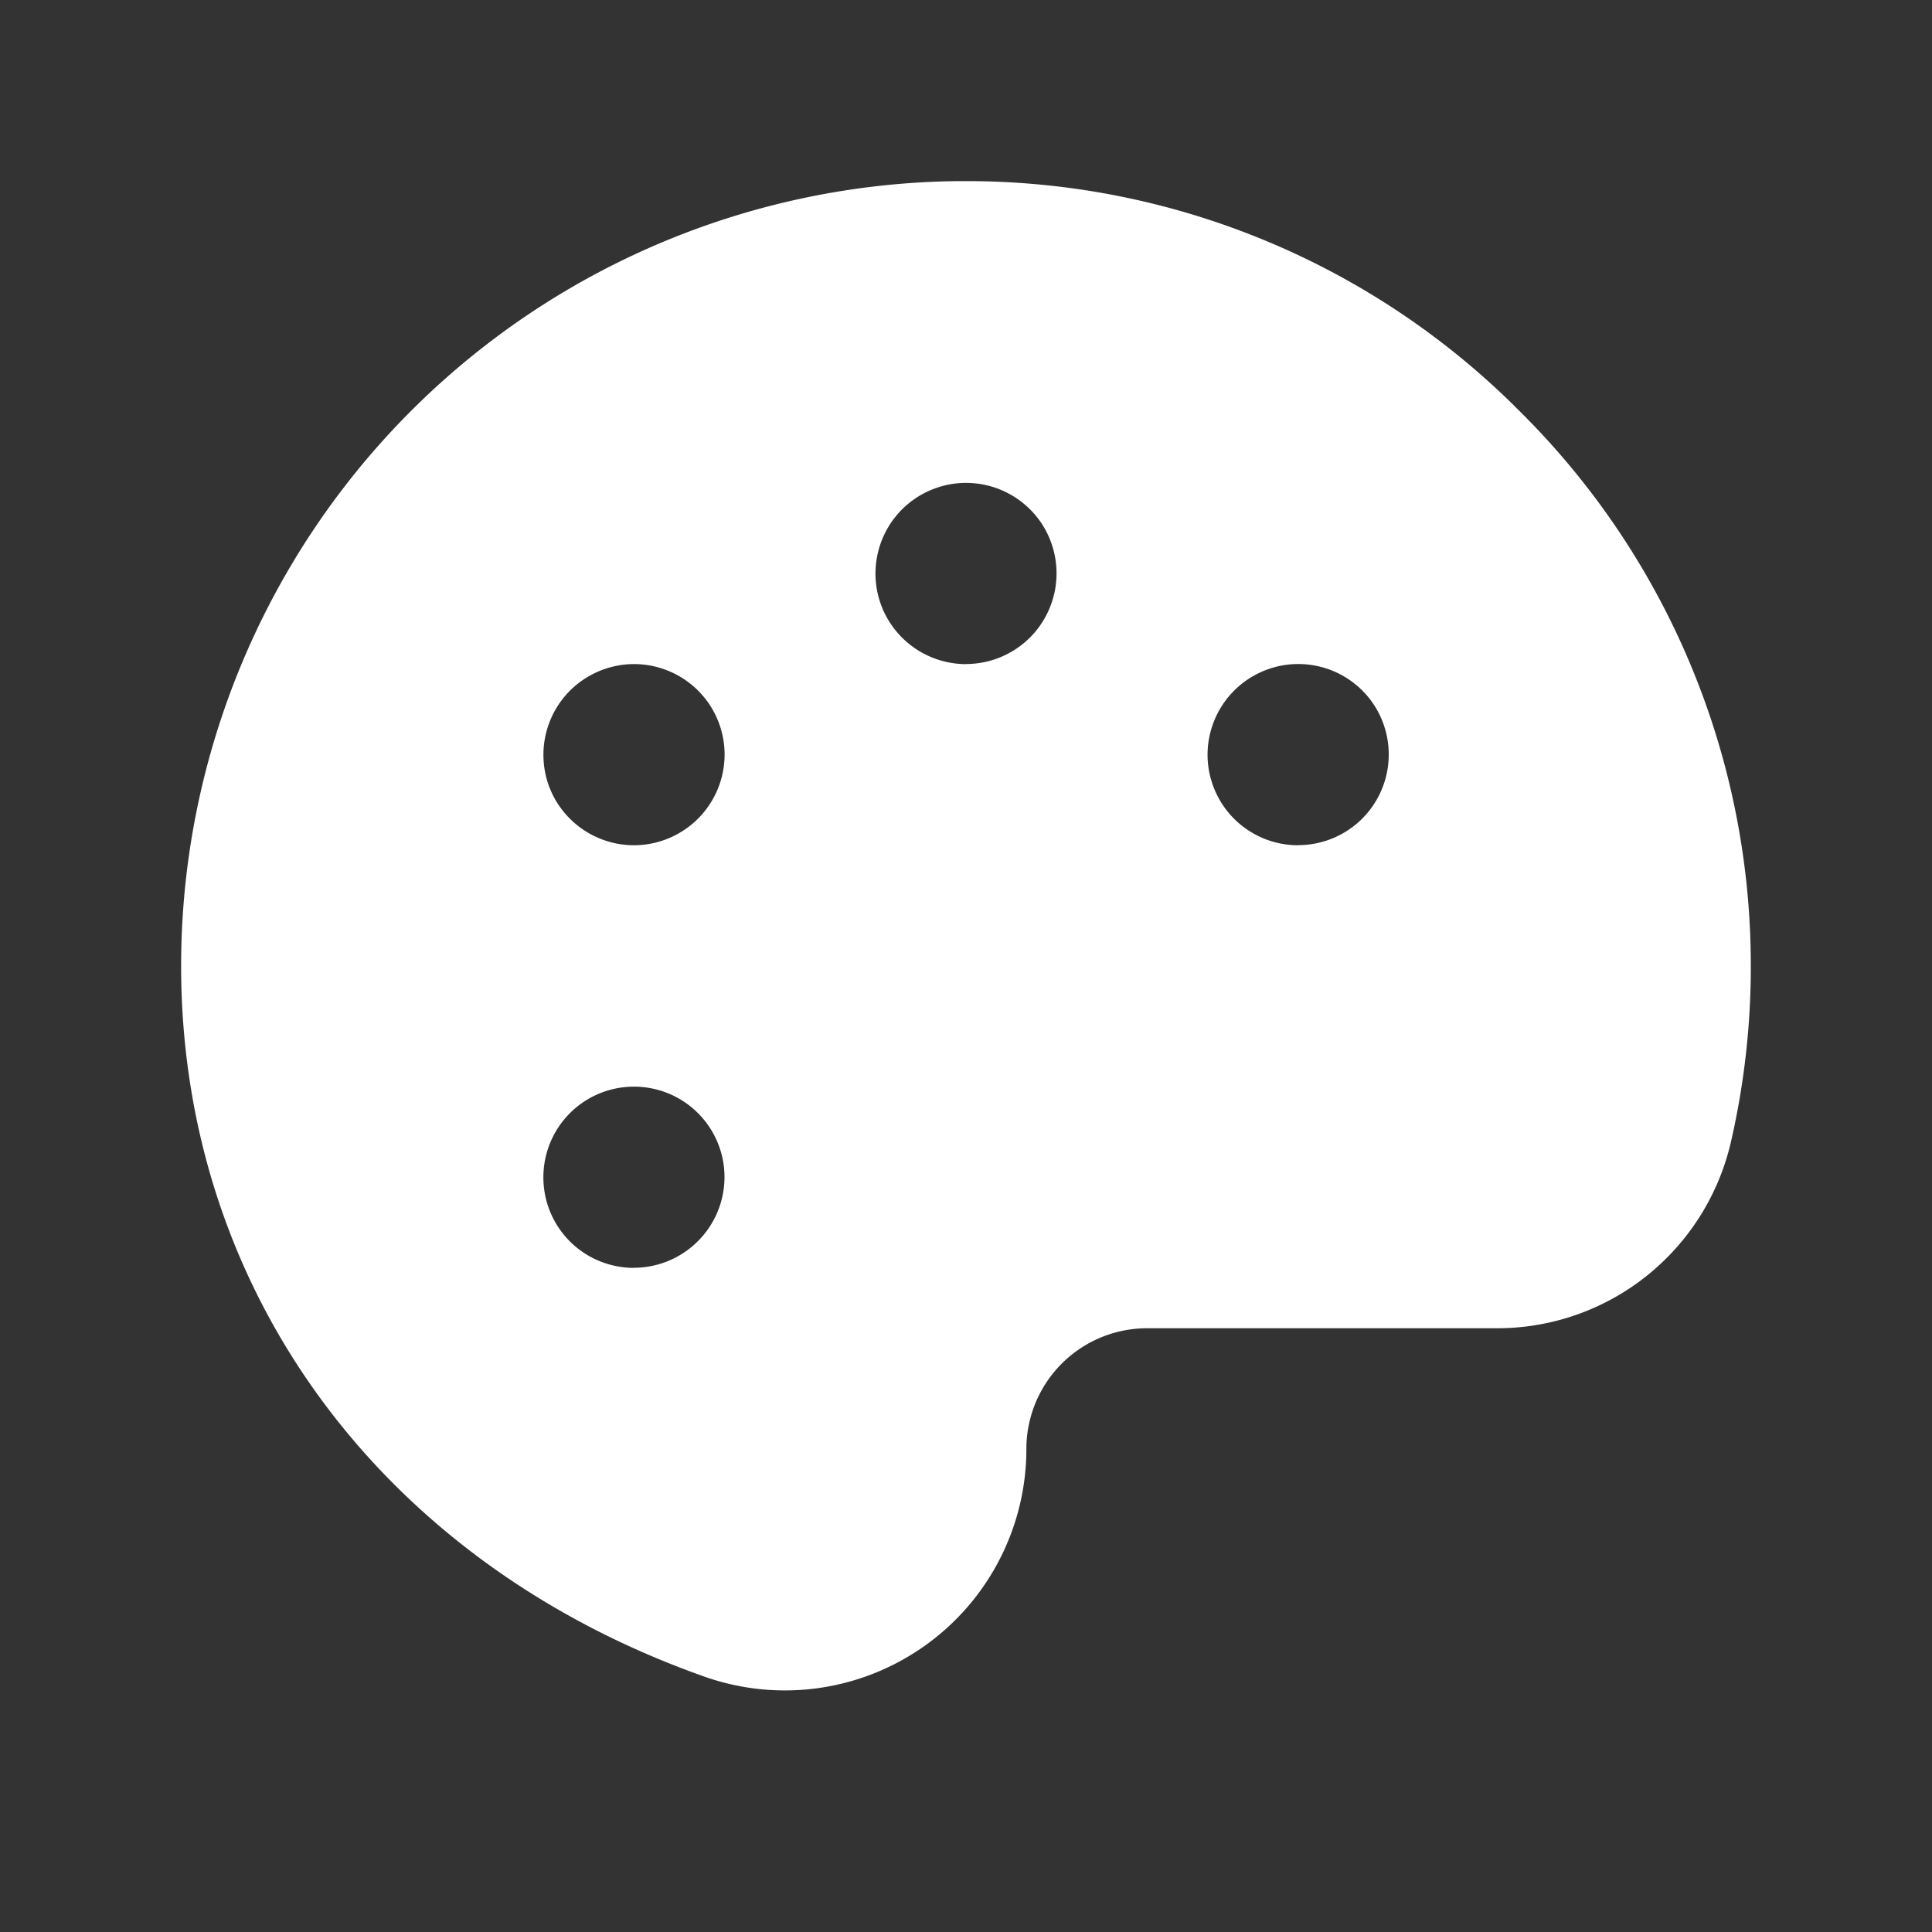
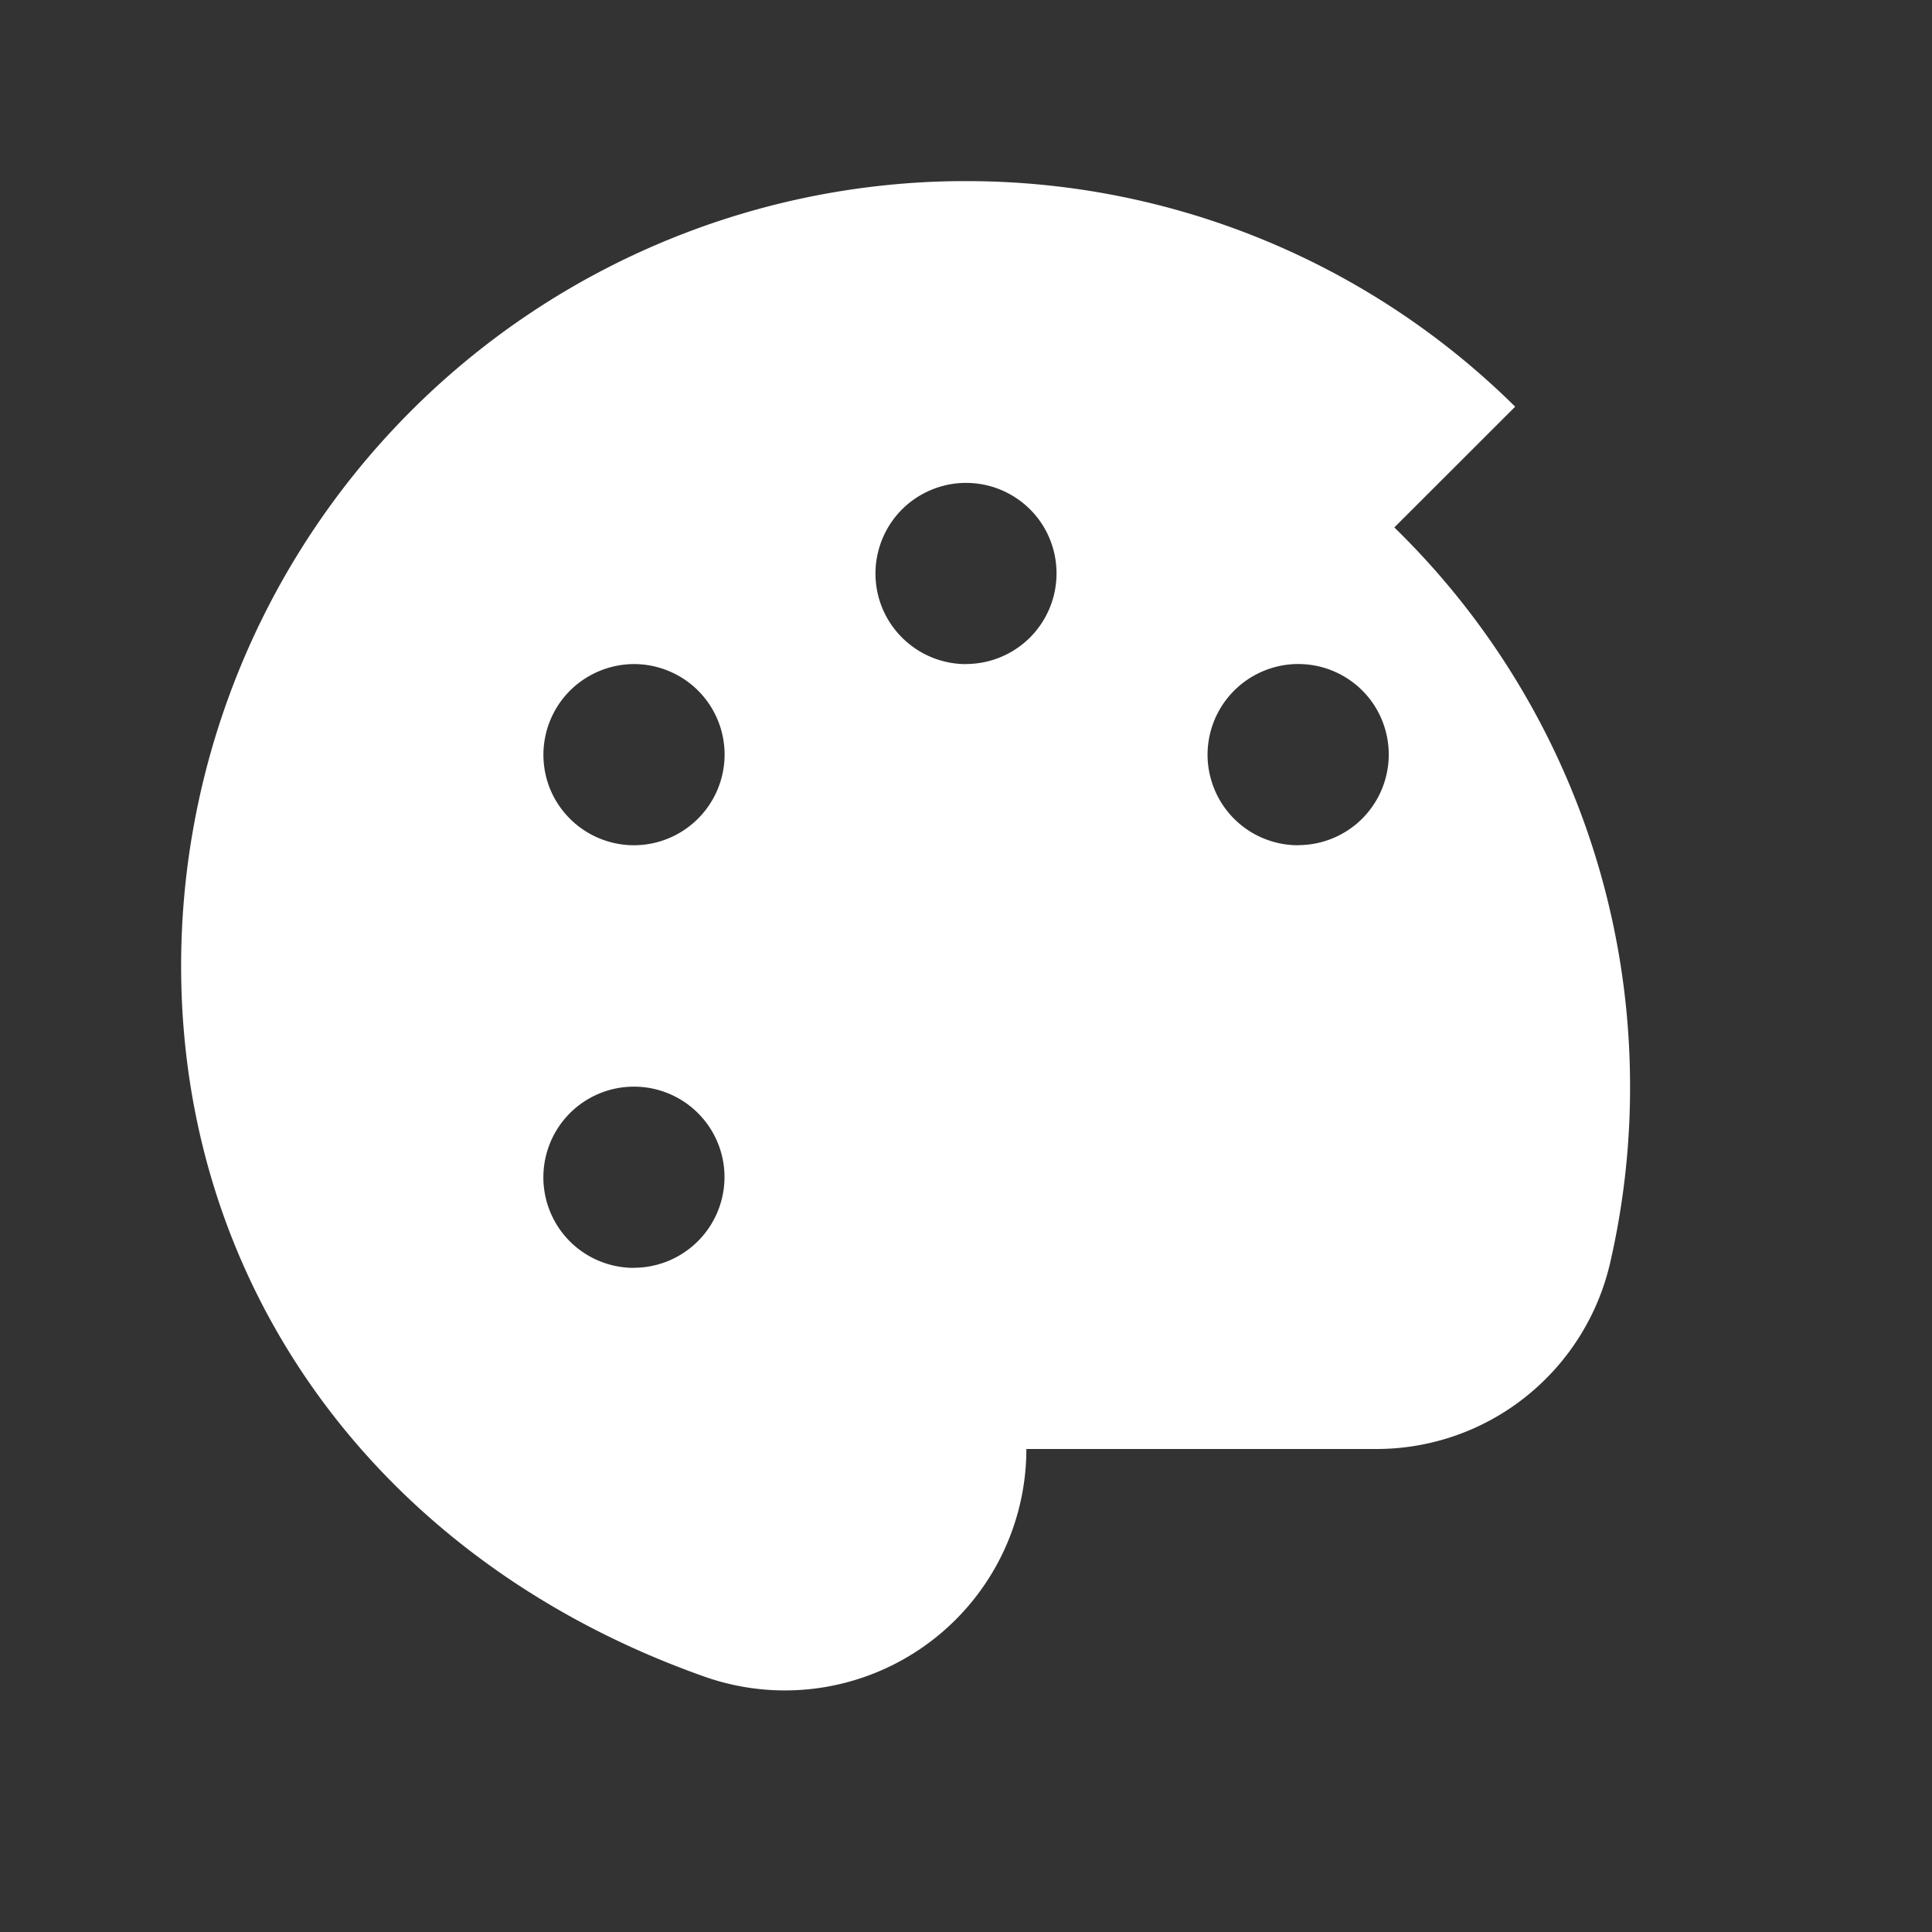
<svg xmlns="http://www.w3.org/2000/svg" width="20" height="20" fill="none">
  <rect width="100%" height="100%" fill="#333333" stroke="none" />
-   <path d="M15.685 4.21A8.07 8.07 0 0 0 10 1.875h-.084c-2.14.022-4.186.888-5.691 2.409S1.875 7.86 1.875 10c0 3.359 2.077 6.177 5.419 7.357a2.5 2.5 0 0 0 2.275-.317A2.5 2.5 0 0 0 10.625 15a1.25 1.25 0 0 1 1.25-1.25h3.61c.567.003 1.118-.188 1.561-.542s.752-.848.876-1.402c.14-.615.208-1.244.202-1.875a8.07 8.07 0 0 0-2.44-5.721zm-9.123 8.915a.94.94 0 0 1-.521-.158c-.154-.103-.274-.249-.345-.421a.94.94 0 0 1 .203-1.022.94.94 0 0 1 .48-.257c.182-.036.37-.018.542.053s.318.191.421.345.158.335.158.521a.94.94 0 0 1-.937.938zm0-4.375a.94.94 0 0 1-.866-.579A.94.94 0 0 1 5.9 7.15c.131-.131.298-.22.48-.257s.37-.018.542.053.318.191.421.345.158.335.158.521a.94.94 0 0 1-.937.938zM10 6.875a.94.94 0 0 1-.866-.579.94.94 0 0 1 .203-1.022c.131-.131.298-.22.48-.257a.94.94 0 0 1 .542.053c.171.071.318.191.421.345a.94.94 0 0 1-.117 1.184.94.94 0 0 1-.663.275zm3.438 1.875c-.185 0-.367-.055-.521-.158s-.274-.249-.345-.421-.09-.36-.053-.542a.94.94 0 0 1 .257-.48c.131-.131.298-.22.48-.257a.94.94 0 0 1 .542.053c.171.071.318.191.421.345a.94.94 0 0 1-.117 1.184.94.94 0 0 1-.663.275z" fill="#fff" />
+   <path d="M15.685 4.21A8.07 8.07 0 0 0 10 1.875h-.084c-2.14.022-4.186.888-5.691 2.409S1.875 7.86 1.875 10c0 3.359 2.077 6.177 5.419 7.357a2.5 2.5 0 0 0 2.275-.317A2.5 2.5 0 0 0 10.625 15h3.61c.567.003 1.118-.188 1.561-.542s.752-.848.876-1.402c.14-.615.208-1.244.202-1.875a8.07 8.07 0 0 0-2.44-5.721zm-9.123 8.915a.94.94 0 0 1-.521-.158c-.154-.103-.274-.249-.345-.421a.94.94 0 0 1 .203-1.022.94.94 0 0 1 .48-.257c.182-.036.37-.018.542.053s.318.191.421.345.158.335.158.521a.94.94 0 0 1-.937.938zm0-4.375a.94.94 0 0 1-.866-.579A.94.94 0 0 1 5.9 7.15c.131-.131.298-.22.48-.257s.37-.018.542.053.318.191.421.345.158.335.158.521a.94.94 0 0 1-.937.938zM10 6.875a.94.94 0 0 1-.866-.579.94.94 0 0 1 .203-1.022c.131-.131.298-.22.48-.257a.94.94 0 0 1 .542.053c.171.071.318.191.421.345a.94.94 0 0 1-.117 1.184.94.94 0 0 1-.663.275zm3.438 1.875c-.185 0-.367-.055-.521-.158s-.274-.249-.345-.421-.09-.36-.053-.542a.94.94 0 0 1 .257-.48c.131-.131.298-.22.48-.257a.94.94 0 0 1 .542.053c.171.071.318.191.421.345a.94.94 0 0 1-.117 1.184.94.94 0 0 1-.663.275z" fill="#fff" />
</svg>